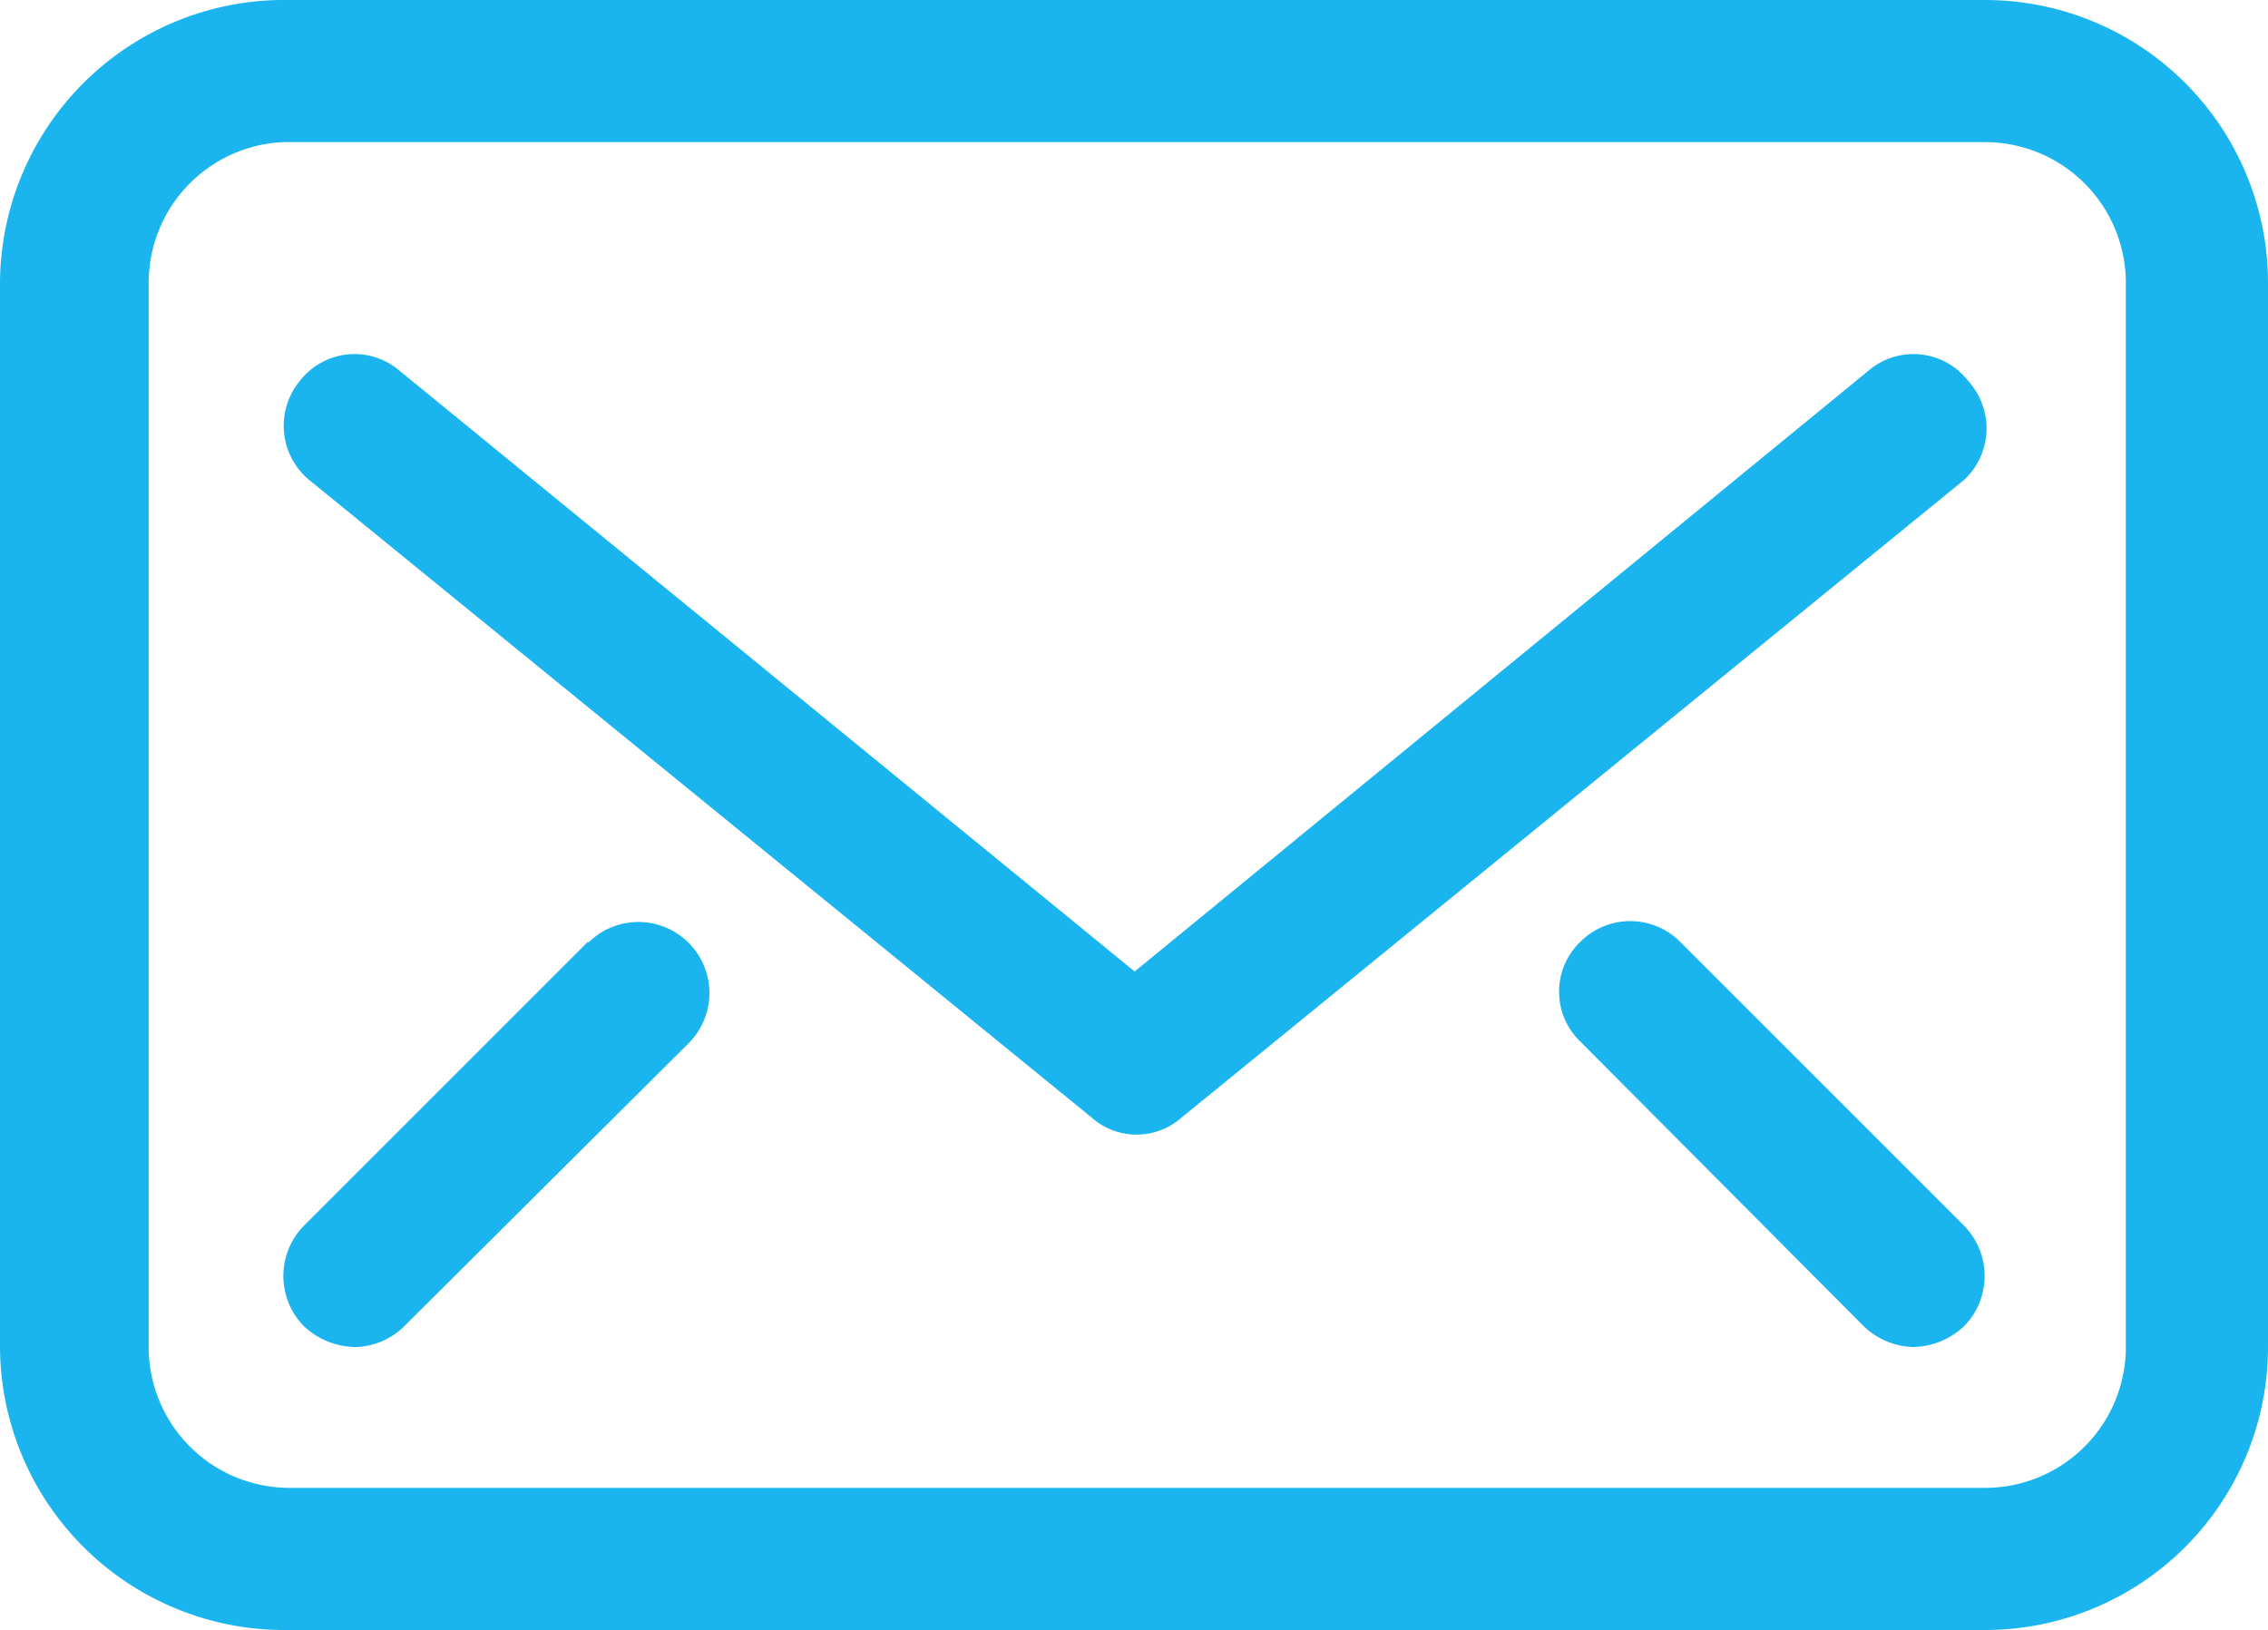
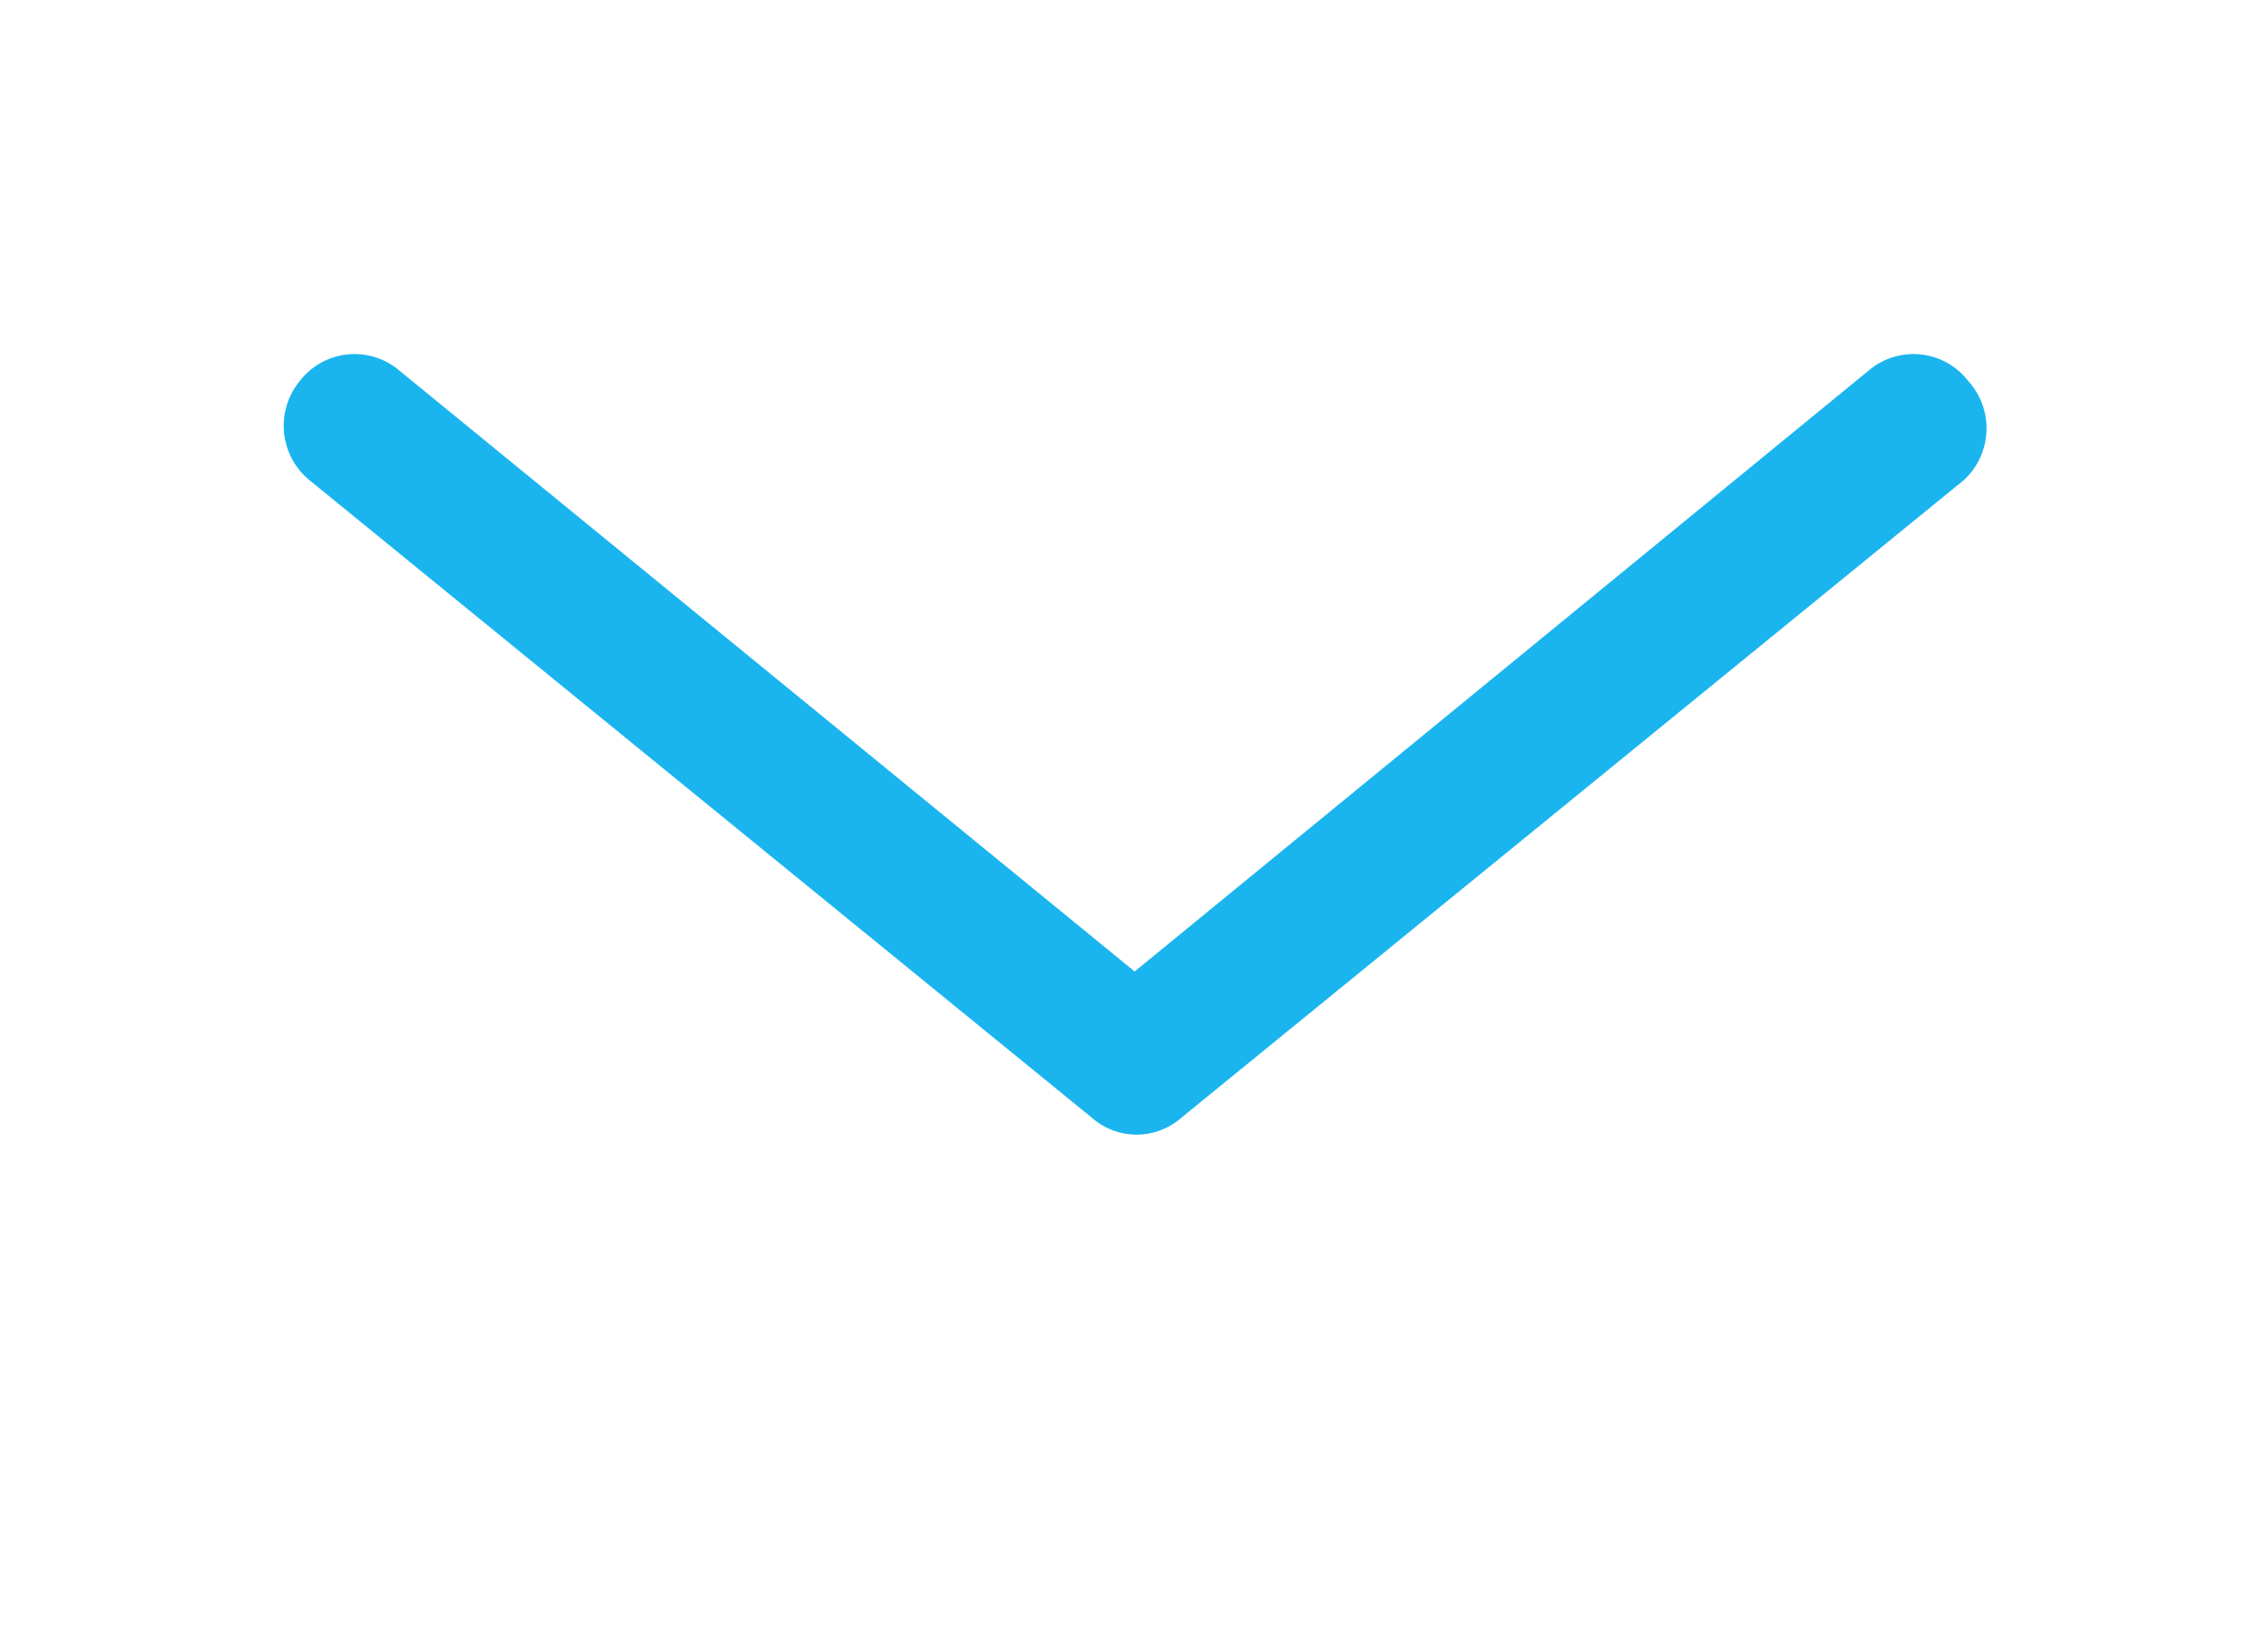
<svg xmlns="http://www.w3.org/2000/svg" viewBox="0 0 17.39 12.5">
  <defs>
    <style>.cls-1{fill:#1ab5ee;}</style>
  </defs>
  <title>Asset 1</title>
  <g id="Layer_2" data-name="Layer 2">
    <g id="Layer_1-2" data-name="Layer 1">
      <g id="Mail_2" data-name="Mail 2">
-         <path class="cls-1" d="M15.22,0h-13A2.18,2.18,0,0,0,0,2.17v8.16A2.18,2.18,0,0,0,2.17,12.5H15.22a2.17,2.17,0,0,0,2.17-2.17V2.17A2.17,2.17,0,0,0,15.22,0ZM16.3,10.33a1.08,1.08,0,0,1-1.08,1.08h-13a1.08,1.08,0,0,1-1.08-1.08V2.17A1.08,1.08,0,0,1,2.17,1.09H15.22A1.08,1.08,0,0,1,16.3,2.17Z" />
        <path class="cls-1" d="M15.09,2.92a.53.53,0,0,0-.76-.08L8.7,7.45,3.06,2.84a.53.53,0,0,0-.76.08.54.54,0,0,0,.07.76l6,4.89a.52.52,0,0,0,.69,0l6-4.89A.54.54,0,0,0,15.09,2.92Z" />
-         <path class="cls-1" d="M12.88,7.22a.54.54,0,0,0-.76,0,.53.53,0,0,0,0,.77l2.17,2.18a.57.57,0,0,0,.38.16.59.59,0,0,0,.39-.16.55.55,0,0,0,0-.77Z" />
-         <path class="cls-1" d="M4.51,7.22,2.33,9.4a.55.55,0,0,0,0,.77.59.59,0,0,0,.39.16.55.55,0,0,0,.38-.16L5.28,8a.54.54,0,0,0-.77-.77Z" />
      </g>
    </g>
  </g>
</svg>